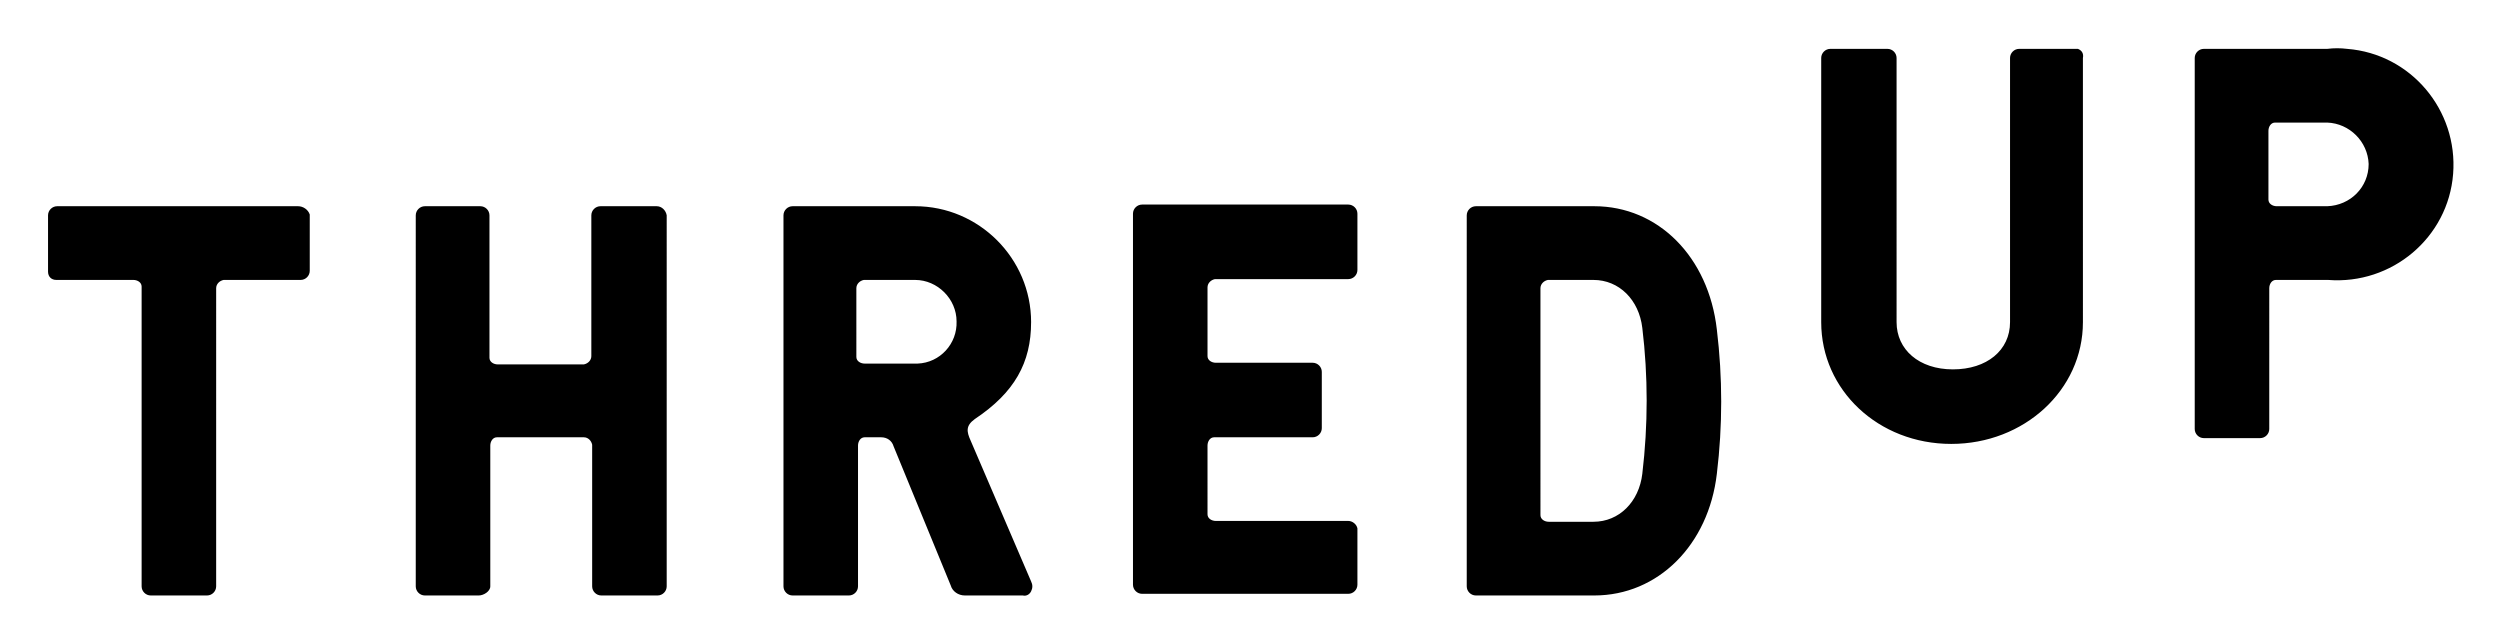
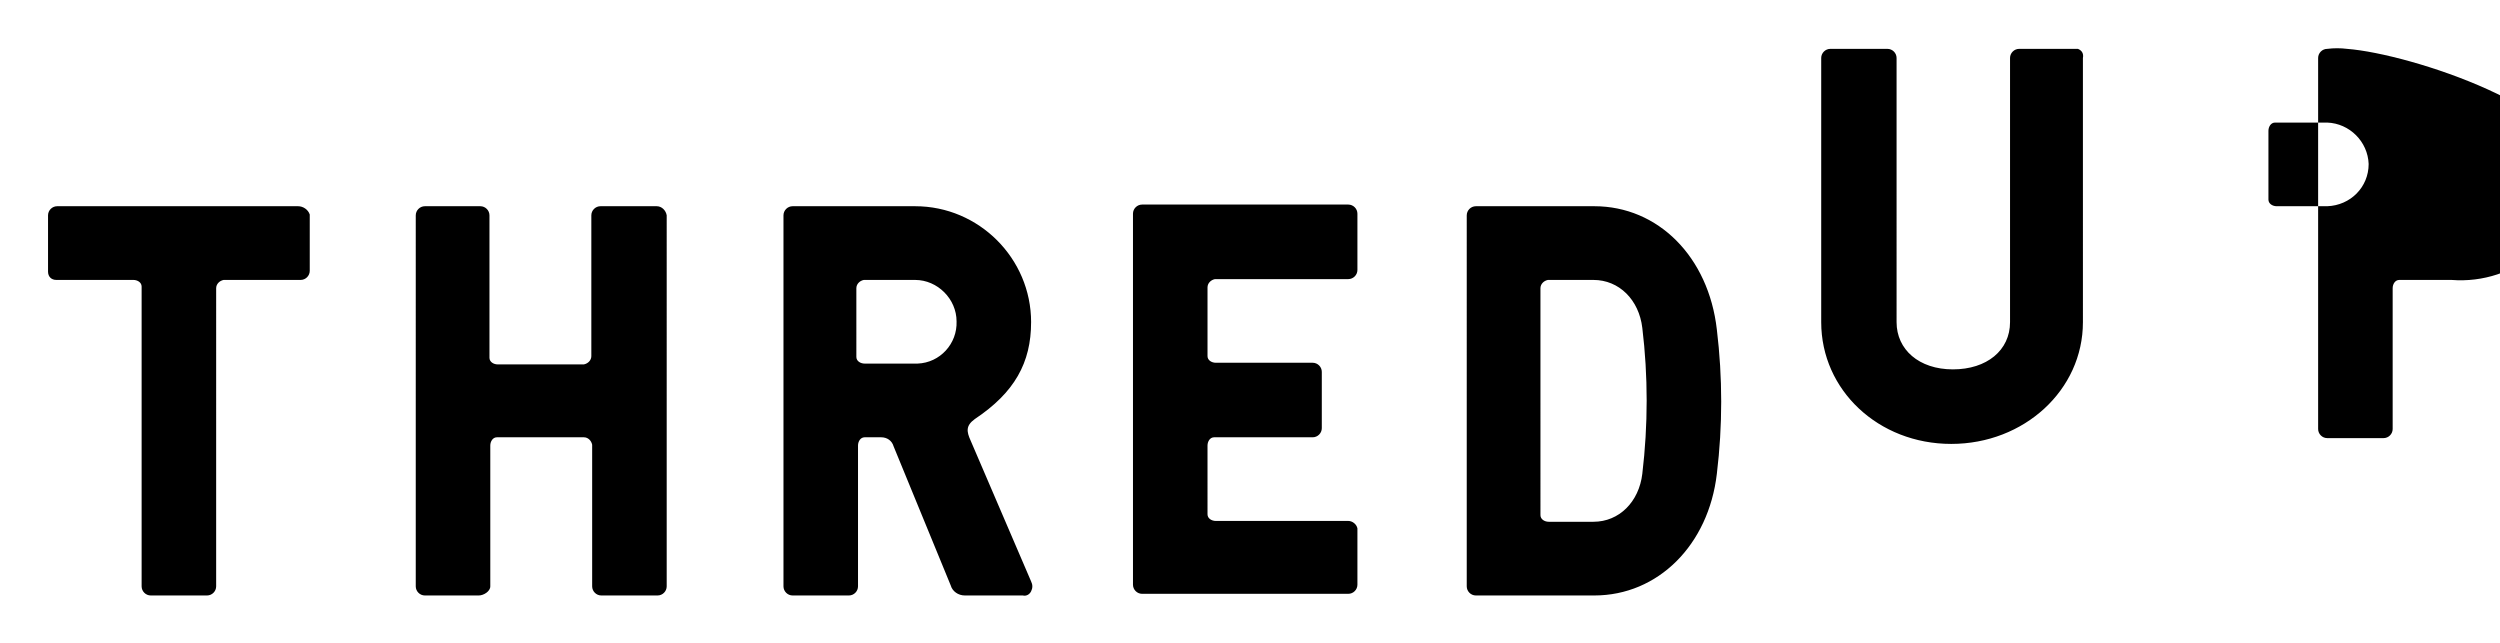
<svg xmlns="http://www.w3.org/2000/svg" role="img" viewBox="-5.80 -5.80 301.86 77.61">
  <title>thredUP (supporter) logo</title>
-   <path d="M244.8.1H238c-.6 0-1.1.5-1.1 1.1v31.9c0 3.4-2.8 5.7-6.9 5.7s-6.8-2.4-6.8-5.7V1.2c0-.6-.5-1.1-1.1-1.1h-6.9c-.6 0-1.1.5-1.1 1.1v31.9c0 8.2 6.9 14.7 15.7 14.7s15.9-6.5 15.9-14.7V1.2c.1-.5-.1-.9-.6-1.1h-.3zm30.4 0h-14.9c-.6 0-1.1.5-1.1 1.1V46c0 .6.5 1.1 1.1 1.1h6.8c.6 0 1.1-.5 1.1-1.1V29c0-.5.3-1 .8-1h6.3c7.7.6 14.5-5.1 15.1-12.8S285.3.7 277.6.1c-.8-.1-1.6-.1-2.4 0zm0 19h-6.1c-.5 0-1-.3-1-.8V10c0-.5.3-1 .8-1h6.3c2.7.1 4.9 2.3 5 5 0 2.8-2.2 5-5 5.1zm-245 0H1.1c-.6 0-1.1.5-1.1 1.1V27c0 .6.4 1 1 1h9.3c.5 0 1 .3 1 .8V65c0 .6.5 1.1 1.1 1.1h6.8c.6 0 1.1-.5 1.1-1.1V29c0-.5.4-.9.9-1h9.3c.6 0 1.1-.5 1.1-1.1v-6.8c-.2-.6-.8-1-1.4-1zm43.3 0h-6.8c-.6 0-1.1.5-1.1 1.1v17c0 .5-.4.9-.9 1H54.3c-.5 0-1-.3-1-.8V20.2c0-.6-.5-1.1-1.1-1.1h-6.7c-.6 0-1.1.5-1.1 1.1V65c0 .6.5 1.1 1.1 1.1H52c.6 0 1.4-.5 1.4-1.1V48c0-.5.3-1 .8-1h10.5c.5 0 .9.4 1 .9V65c0 .6.5 1.1 1.1 1.1h6.8c.6 0 1.1-.5 1.1-1.1V20.2c-.1-.6-.6-1.1-1.2-1.1zm45.2 14c0-7.7-6.3-14-14-14H89.9c-.6 0-1.1.5-1.1 1.1V65c0 .6.5 1.1 1.1 1.1h6.8c.6 0 1.1-.5 1.1-1.1V48c0-.5.3-1 .8-1h2c.7 0 1.3.4 1.5 1.1l6.9 16.8c.2.7.9 1.2 1.7 1.2h7c.4.1.8-.1 1-.5.2-.4.2-.8 0-1.2l-7.3-17c-.5-1.1-.6-1.8.5-2.6 4.8-3.2 6.8-6.8 6.8-11.7zm-14 5h-6.1c-.5 0-1-.3-1-.8V29c0-.5.4-.9.9-1h6.2c2.7 0 5 2.3 5 5 .1 2.7-2 5-4.7 5.1h-.3zm52.3 19h-16c-.5 0-1-.3-1-.8V48c0-.5.3-1 .8-1h11.9c.6 0 1.1-.5 1.1-1.1v-6.8c0-.6-.5-1.1-1.1-1.1H141c-.5 0-1-.3-1-.8v-8.3c0-.5.4-.9.9-1H157c.6 0 1.1-.5 1.1-1.1V20c0-.6-.5-1.1-1.1-1.1h-24.9c-.6 0-1.1.5-1.1 1.1v44.8c0 .6.5 1.1 1.1 1.1H157c.6 0 1.1-.5 1.1-1.1V58c-.1-.5-.6-.9-1.1-.9zm29.7-38h-14.3c-.6 0-1.1.5-1.1 1.1V65c0 .6.5 1.1 1.1 1.1h14.3c7.7 0 13.8-6.1 14.8-14.7.7-5.8.7-11.6 0-17.4-1-8.8-7.1-14.9-14.8-14.9zm5.8 32.3c-.4 3.4-2.8 5.8-5.9 5.8h-5.4c-.5 0-1-.3-1-.8V29c0-.5.4-.9.9-1h5.5c3.1 0 5.5 2.4 5.9 5.8.7 5.8.7 11.7 0 17.6z" />
+   <path d="M244.8.1H238c-.6 0-1.1.5-1.1 1.1v31.9c0 3.4-2.8 5.7-6.9 5.7s-6.8-2.4-6.8-5.7V1.2c0-.6-.5-1.1-1.1-1.1h-6.9c-.6 0-1.1.5-1.1 1.1v31.9c0 8.2 6.9 14.7 15.7 14.7s15.9-6.5 15.9-14.7V1.2c.1-.5-.1-.9-.6-1.1h-.3zm30.4 0c-.6 0-1.1.5-1.1 1.1V46c0 .6.5 1.1 1.1 1.1h6.8c.6 0 1.1-.5 1.1-1.1V29c0-.5.3-1 .8-1h6.3c7.7.6 14.5-5.1 15.1-12.8S285.3.7 277.6.1c-.8-.1-1.6-.1-2.4 0zm0 19h-6.1c-.5 0-1-.3-1-.8V10c0-.5.3-1 .8-1h6.3c2.7.1 4.9 2.3 5 5 0 2.8-2.2 5-5 5.1zm-245 0H1.1c-.6 0-1.1.5-1.1 1.1V27c0 .6.4 1 1 1h9.3c.5 0 1 .3 1 .8V65c0 .6.5 1.1 1.1 1.1h6.8c.6 0 1.1-.5 1.1-1.1V29c0-.5.4-.9.9-1h9.3c.6 0 1.1-.5 1.1-1.1v-6.8c-.2-.6-.8-1-1.4-1zm43.3 0h-6.8c-.6 0-1.1.5-1.1 1.1v17c0 .5-.4.9-.9 1H54.3c-.5 0-1-.3-1-.8V20.2c0-.6-.5-1.1-1.1-1.1h-6.7c-.6 0-1.1.5-1.1 1.1V65c0 .6.5 1.1 1.1 1.1H52c.6 0 1.4-.5 1.4-1.1V48c0-.5.3-1 .8-1h10.5c.5 0 .9.4 1 .9V65c0 .6.5 1.1 1.1 1.1h6.8c.6 0 1.1-.5 1.1-1.1V20.2c-.1-.6-.6-1.1-1.2-1.1zm45.2 14c0-7.7-6.3-14-14-14H89.9c-.6 0-1.1.5-1.1 1.1V65c0 .6.5 1.1 1.1 1.1h6.8c.6 0 1.1-.5 1.1-1.1V48c0-.5.3-1 .8-1h2c.7 0 1.3.4 1.5 1.1l6.9 16.8c.2.7.9 1.2 1.7 1.2h7c.4.1.8-.1 1-.5.2-.4.2-.8 0-1.2l-7.3-17c-.5-1.1-.6-1.8.5-2.6 4.8-3.2 6.8-6.8 6.8-11.7zm-14 5h-6.1c-.5 0-1-.3-1-.8V29c0-.5.4-.9.9-1h6.2c2.7 0 5 2.3 5 5 .1 2.7-2 5-4.7 5.1h-.3zm52.3 19h-16c-.5 0-1-.3-1-.8V48c0-.5.3-1 .8-1h11.9c.6 0 1.1-.5 1.1-1.1v-6.8c0-.6-.5-1.1-1.1-1.1H141c-.5 0-1-.3-1-.8v-8.3c0-.5.4-.9.9-1H157c.6 0 1.1-.5 1.1-1.1V20c0-.6-.5-1.1-1.1-1.1h-24.9c-.6 0-1.1.5-1.1 1.1v44.8c0 .6.5 1.1 1.1 1.1H157c.6 0 1.1-.5 1.1-1.1V58c-.1-.5-.6-.9-1.1-.9zm29.7-38h-14.3c-.6 0-1.1.5-1.1 1.1V65c0 .6.5 1.1 1.1 1.1h14.3c7.7 0 13.8-6.1 14.8-14.7.7-5.8.7-11.6 0-17.4-1-8.8-7.1-14.9-14.8-14.9zm5.8 32.3c-.4 3.4-2.8 5.8-5.9 5.8h-5.4c-.5 0-1-.3-1-.8V29c0-.5.4-.9.9-1h5.5c3.1 0 5.5 2.4 5.9 5.8.7 5.8.7 11.7 0 17.6z" />
</svg>